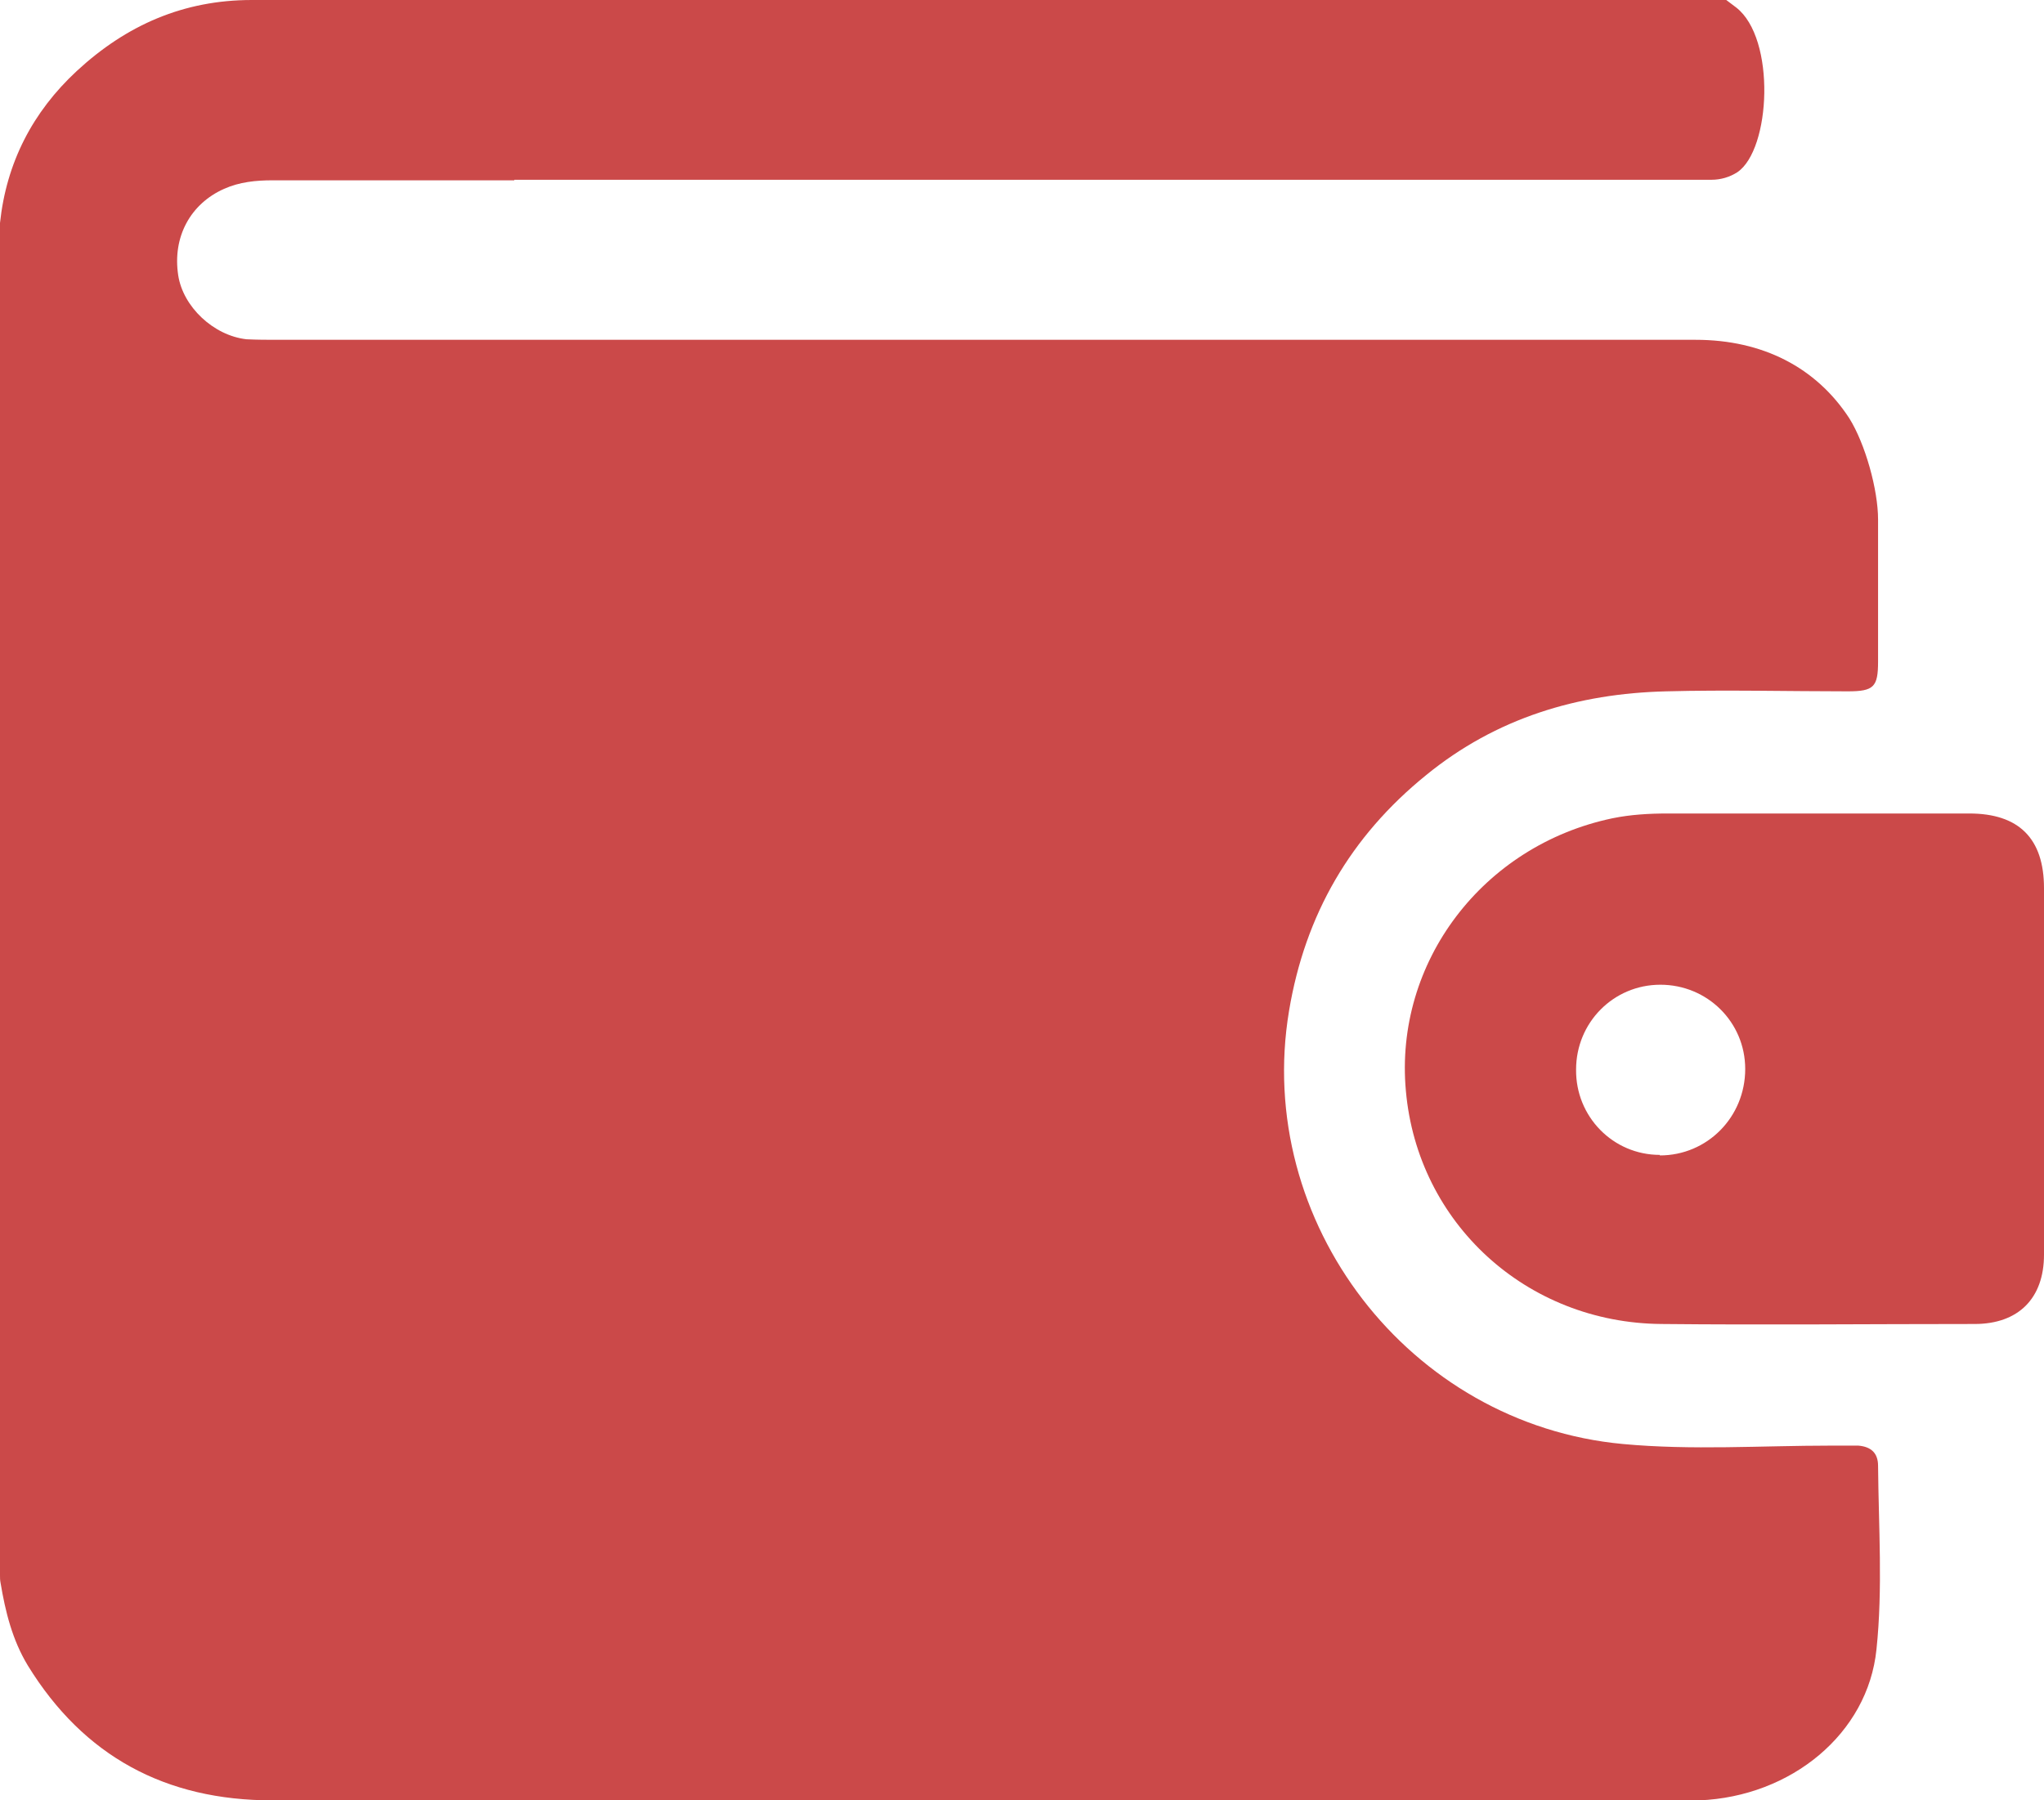
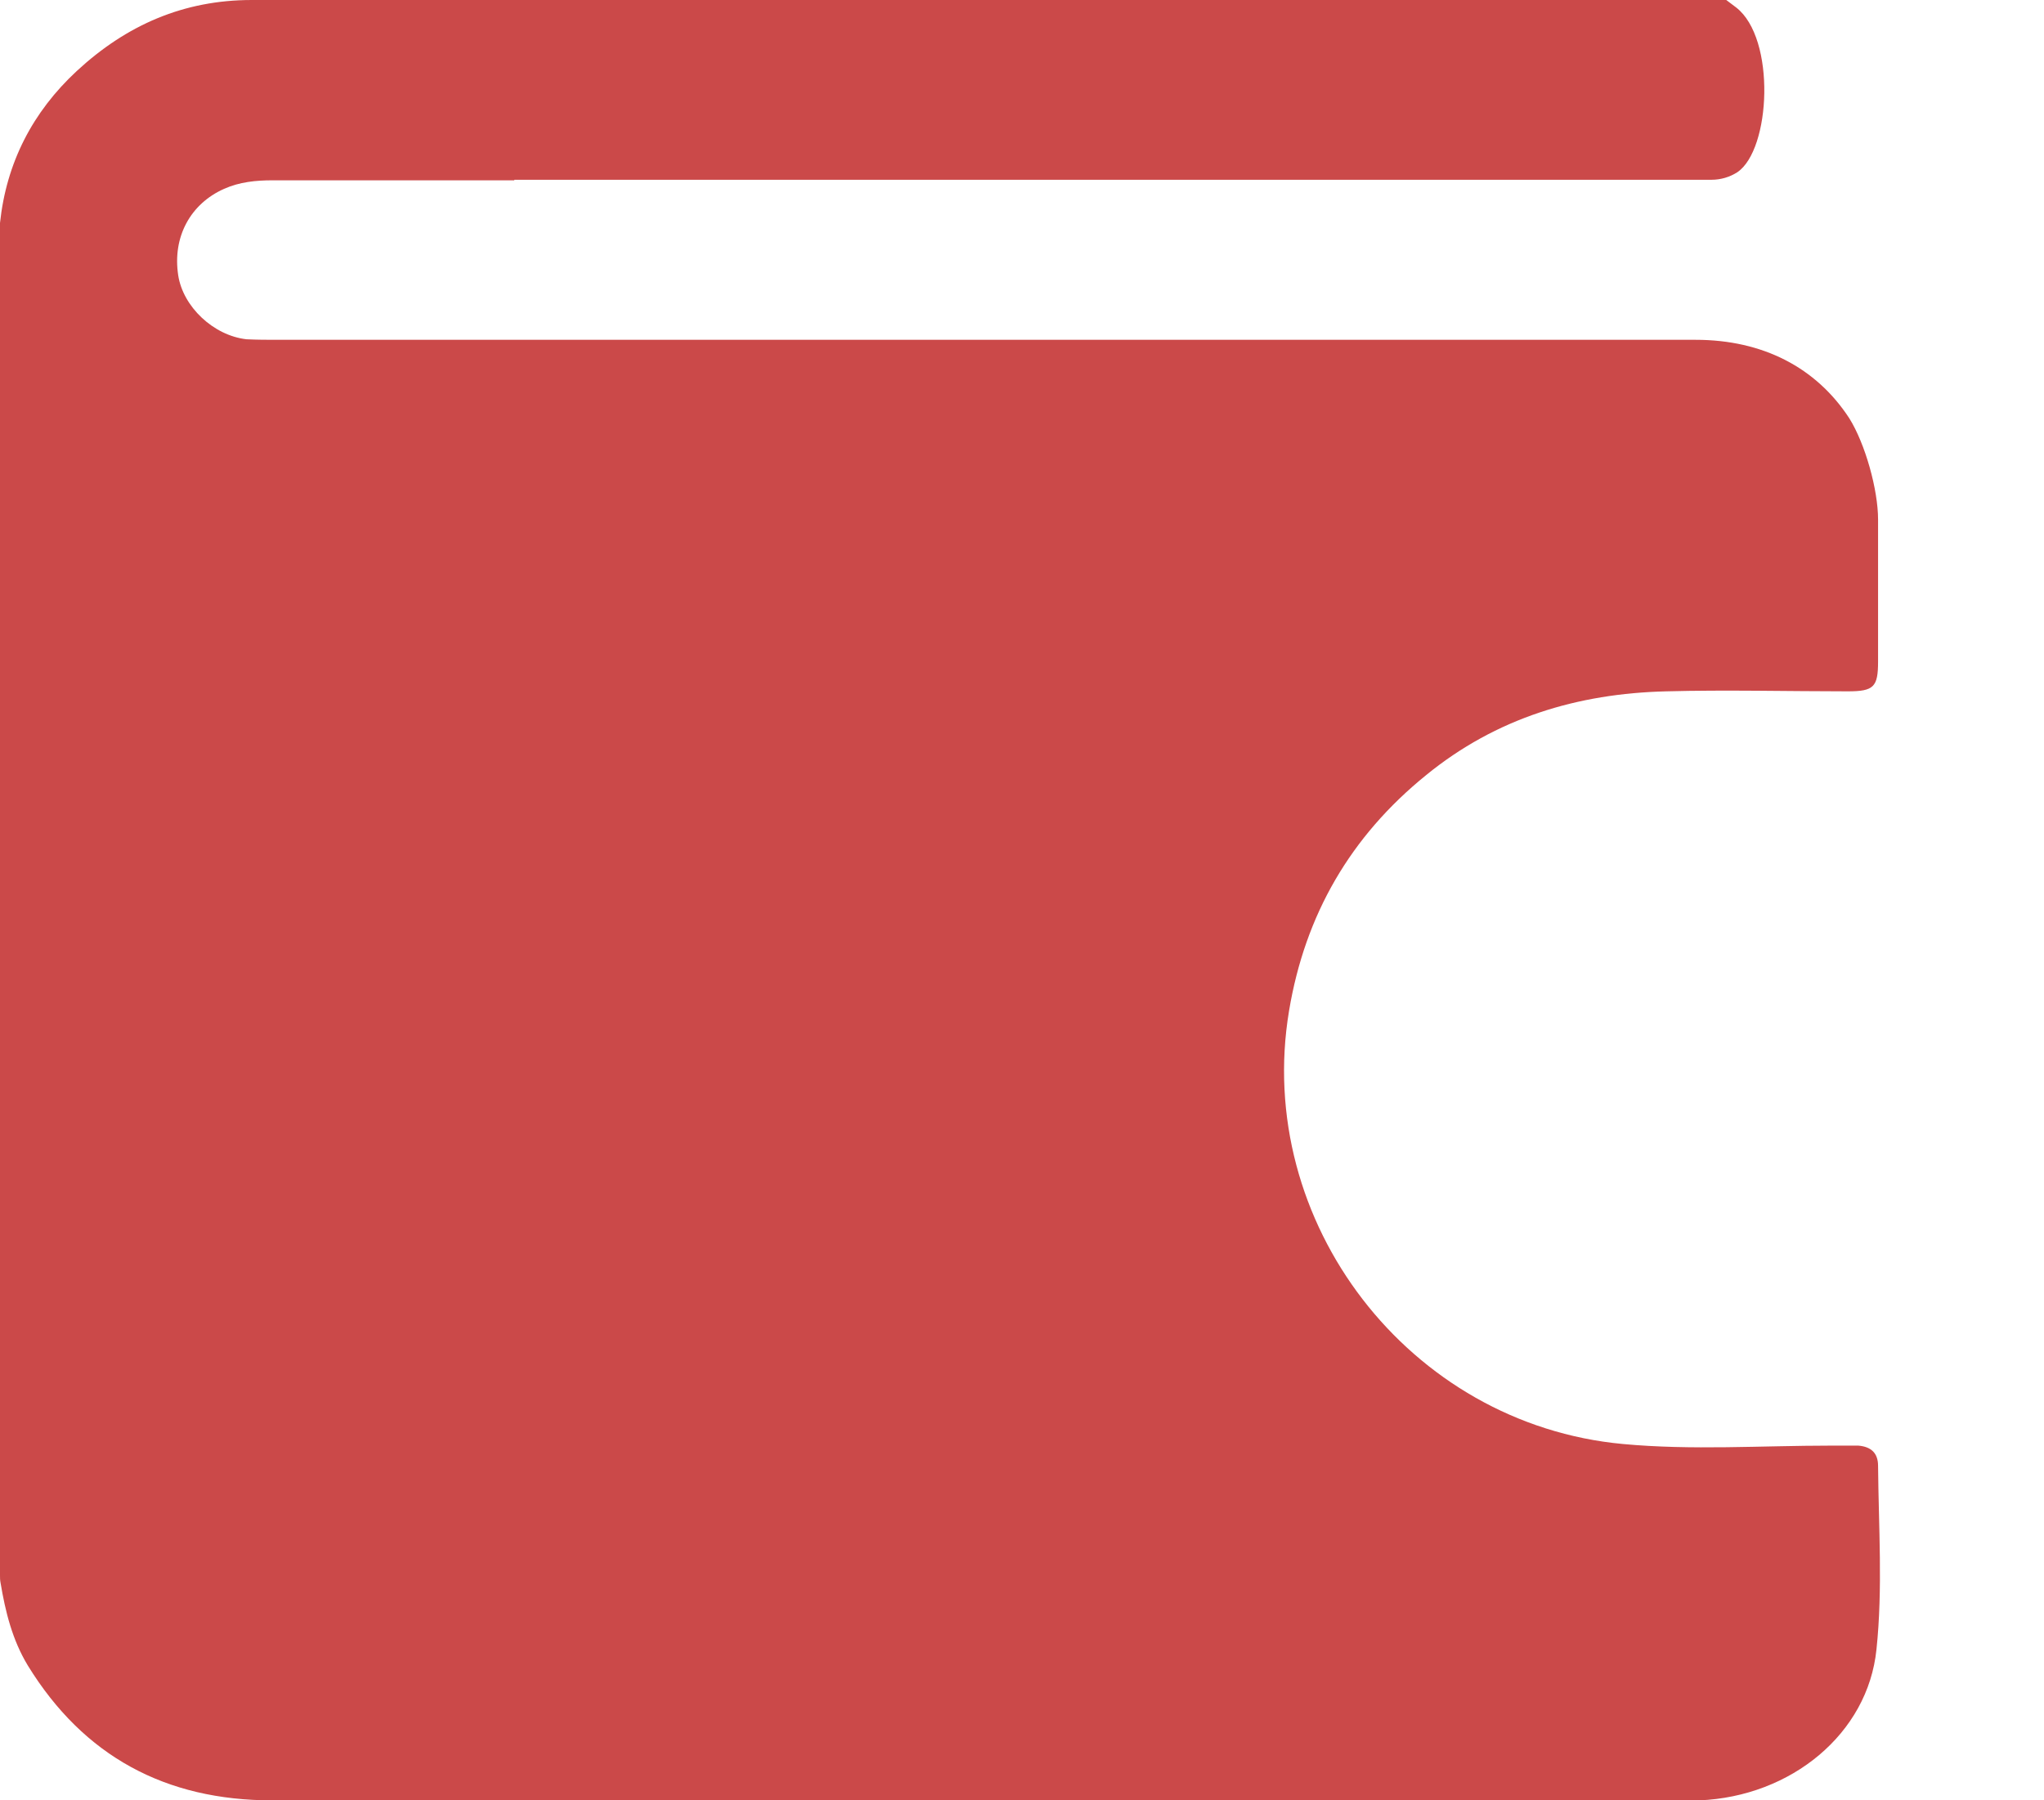
<svg xmlns="http://www.w3.org/2000/svg" id="_Слой_2" data-name="Слой 2" viewBox="0 0 383.1 337.5">
  <defs>
    <style> .cls-1 { fill: #cb4949; } </style>
  </defs>
  <g id="_Слой_1-2" data-name="Слой 1">
    <g>
-       <path class="cls-1" d="M383.1,200.5c0-11.3,0-22.7,0-34,0-9.3-4.7-14-14-14-18.8,0-37.6,0-56.5,0-3.5,0-7,.2-10.4,.9-24.3,5.1-40.9,27-38.7,51.1,2.2,24.8,22.6,43.5,47.9,43.7,19.6,.2,39.1,0,58.7,0,8.2,0,13-4.8,13-13,0-11.6,0-23.2,0-34.8Zm-72,16c-8.8,0-15.8-7.2-15.7-16,0-8.8,7-15.9,15.8-15.9,8.8,0,15.9,7,15.9,15.8,0,9-7.1,16.2-16,16.2Z" />
      <path class="cls-1" d="M96.4,33.7h224.4c1.7,0,3.4-.5,4.8-1.4,6.3-4.2,7.3-25.1-.2-30.9S322.4,0,320.8,0H147.9C114.3,0,80.8,0,47.2,0,34.4,0,23.7,4.7,14.4,13.3,6.1,21,1.2,30.5,0,41.8S0,42.5,0,42.8v252.5c0,.5,0,.9,.1,1.4,.9,5.4,2.2,10.7,5.1,15.5,10.5,17.1,25.9,25.3,45.8,25.3,88.2,0,176.3,0,264.5,0,1,0,2,0,3,0,17.2-.7,31.6-12.5,33.2-28.3,1.2-11.4,.4-22.9,.3-34.4,0-2.4-1.3-3.6-3.7-3.8-1.7,0-3.5,0-5.2,0-13,0-26,.9-38.9-.3-40.1-3.7-69.2-41.6-62.6-81.2,3-18,11.5-32.7,25.7-44.2,13.1-10.7,28.4-15.3,45-15.7,11.3-.3,22.7,0,34,0,4.9,0,5.7-.8,5.7-5.6,0-8.9,0-17.7,0-26.6,0-5.6-2.4-14.2-5.4-19-6.2-9.5-16.2-14.7-28.8-14.7-88.5,0-177.1,0-265.6,0-2,0-4,0-6-.1-6.2-.7-11.9-6.1-12.8-12-1.1-7.2,2.3-13.4,8.6-16.2,2.9-1.3,6-1.6,9.1-1.6,15.1,0,30.2,0,45.3,0" />
    </g>
  </g>
</svg>